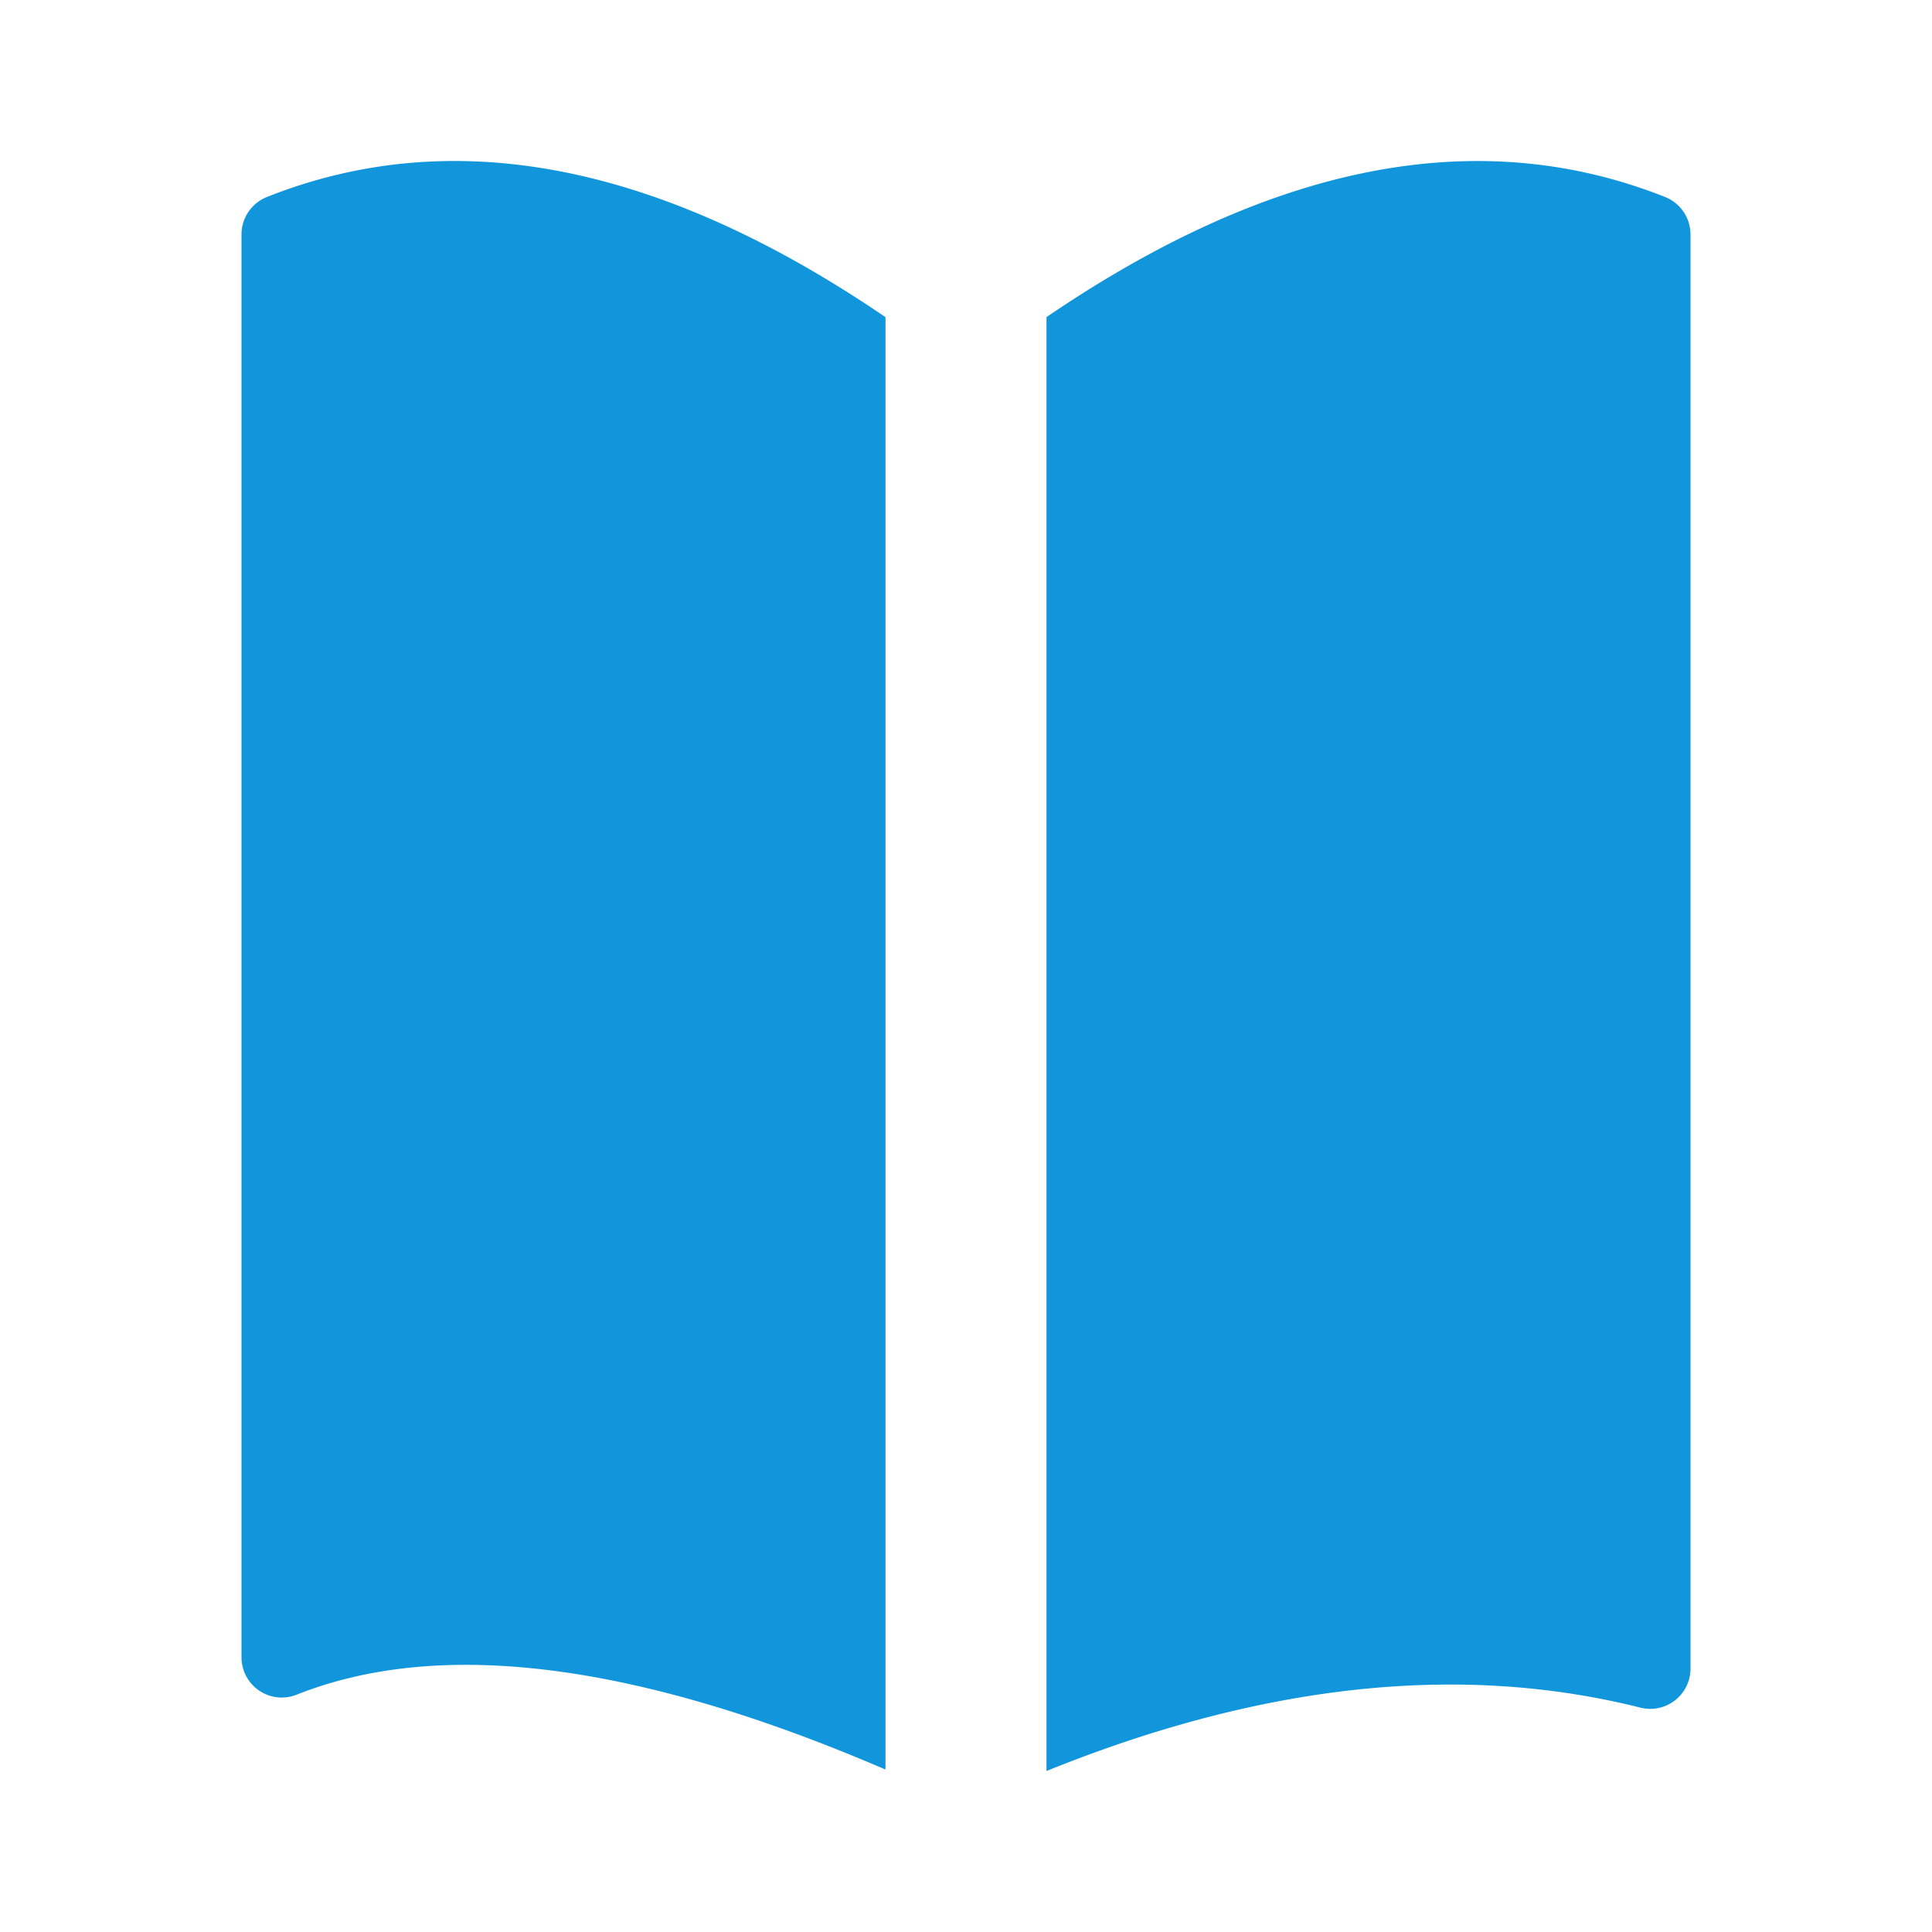
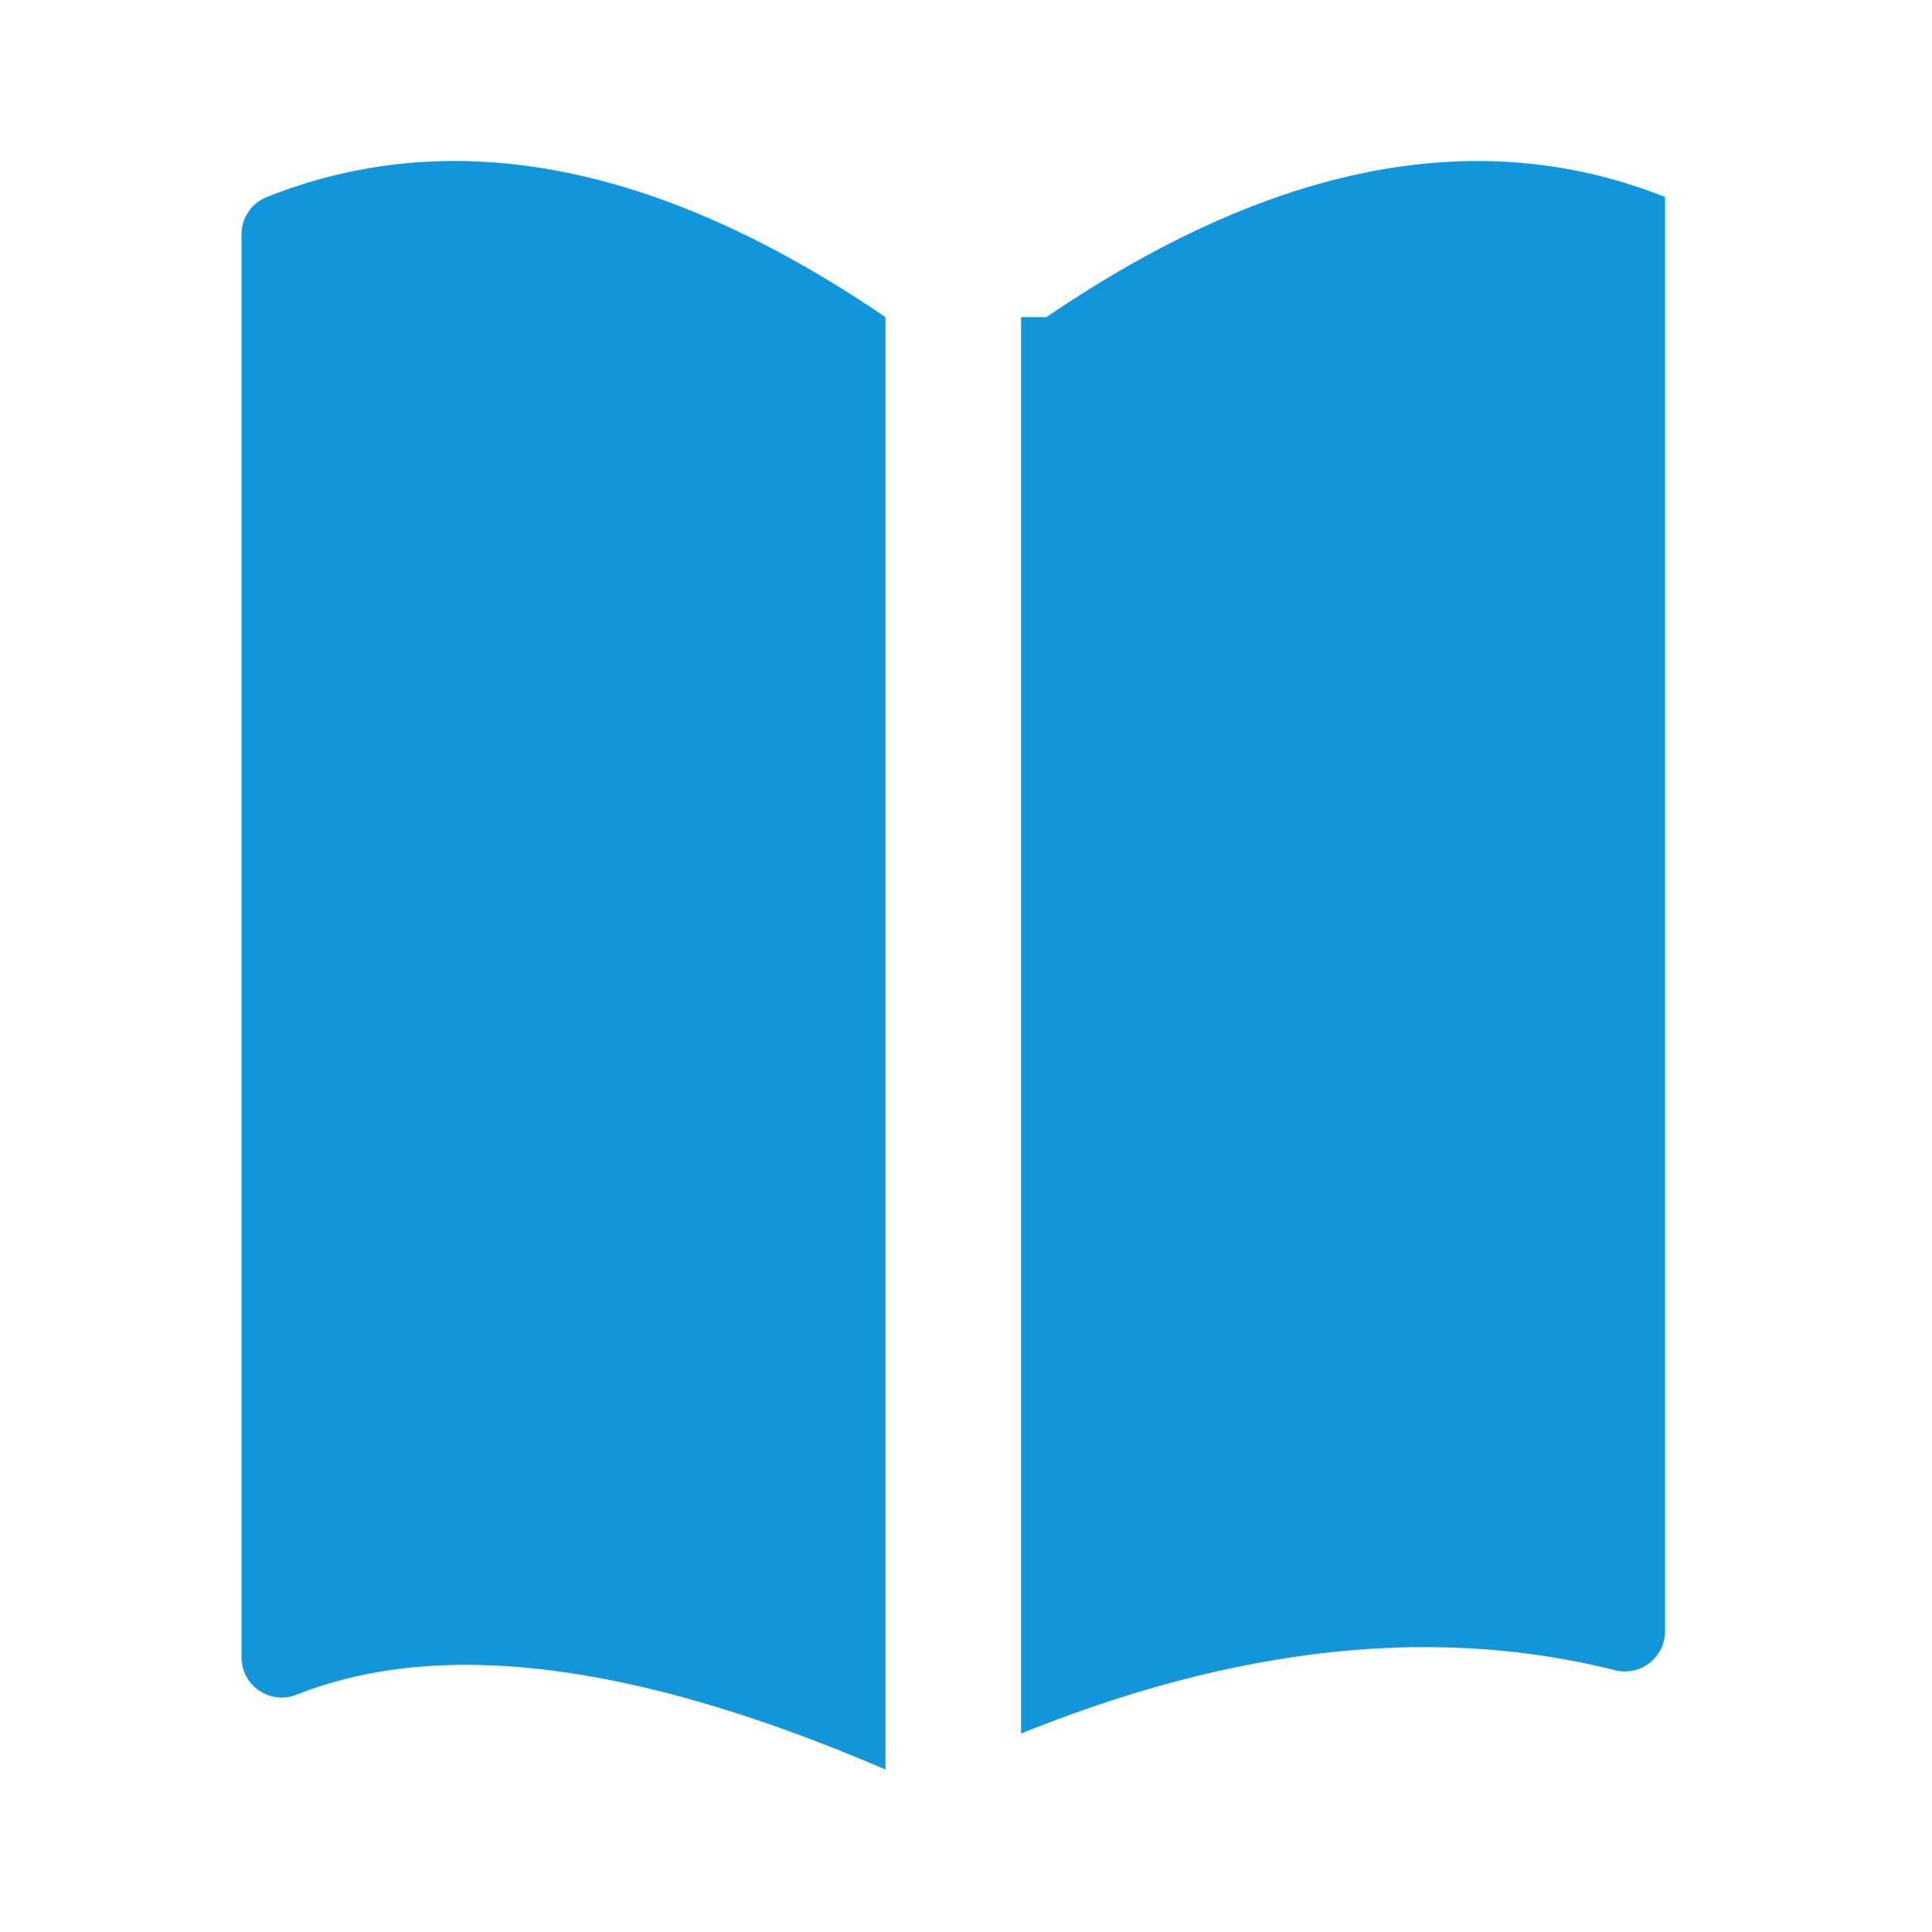
<svg xmlns="http://www.w3.org/2000/svg" t="1744462501993" class="icon" viewBox="0 0 1024 1024" version="1.1" p-id="9177" width="200" height="200">
-   <path d="M469.333 168.064v769.835c-131.84-56.747-235.861-69.973-312.107-39.68A21.333 21.333 0 0 1 128 878.379V124.245a21.333 21.333 0 0 1 13.483-19.84C240.213 65.195 349.525 86.443 469.333 168.107z m85.333 0c119.808-81.621 229.12-102.827 327.851-63.659a21.333 21.333 0 0 1 13.483 19.84v760.149a21.333 21.333 0 0 1-26.539 20.693c-95.317-23.936-200.235-12.757-314.795 33.579V168.064z" fill="#1296db" p-id="9178" />
+   <path d="M469.333 168.064v769.835c-131.84-56.747-235.861-69.973-312.107-39.68A21.333 21.333 0 0 1 128 878.379V124.245a21.333 21.333 0 0 1 13.483-19.84C240.213 65.195 349.525 86.443 469.333 168.107z m85.333 0c119.808-81.621 229.12-102.827 327.851-63.659v760.149a21.333 21.333 0 0 1-26.539 20.693c-95.317-23.936-200.235-12.757-314.795 33.579V168.064z" fill="#1296db" p-id="9178" />
</svg>